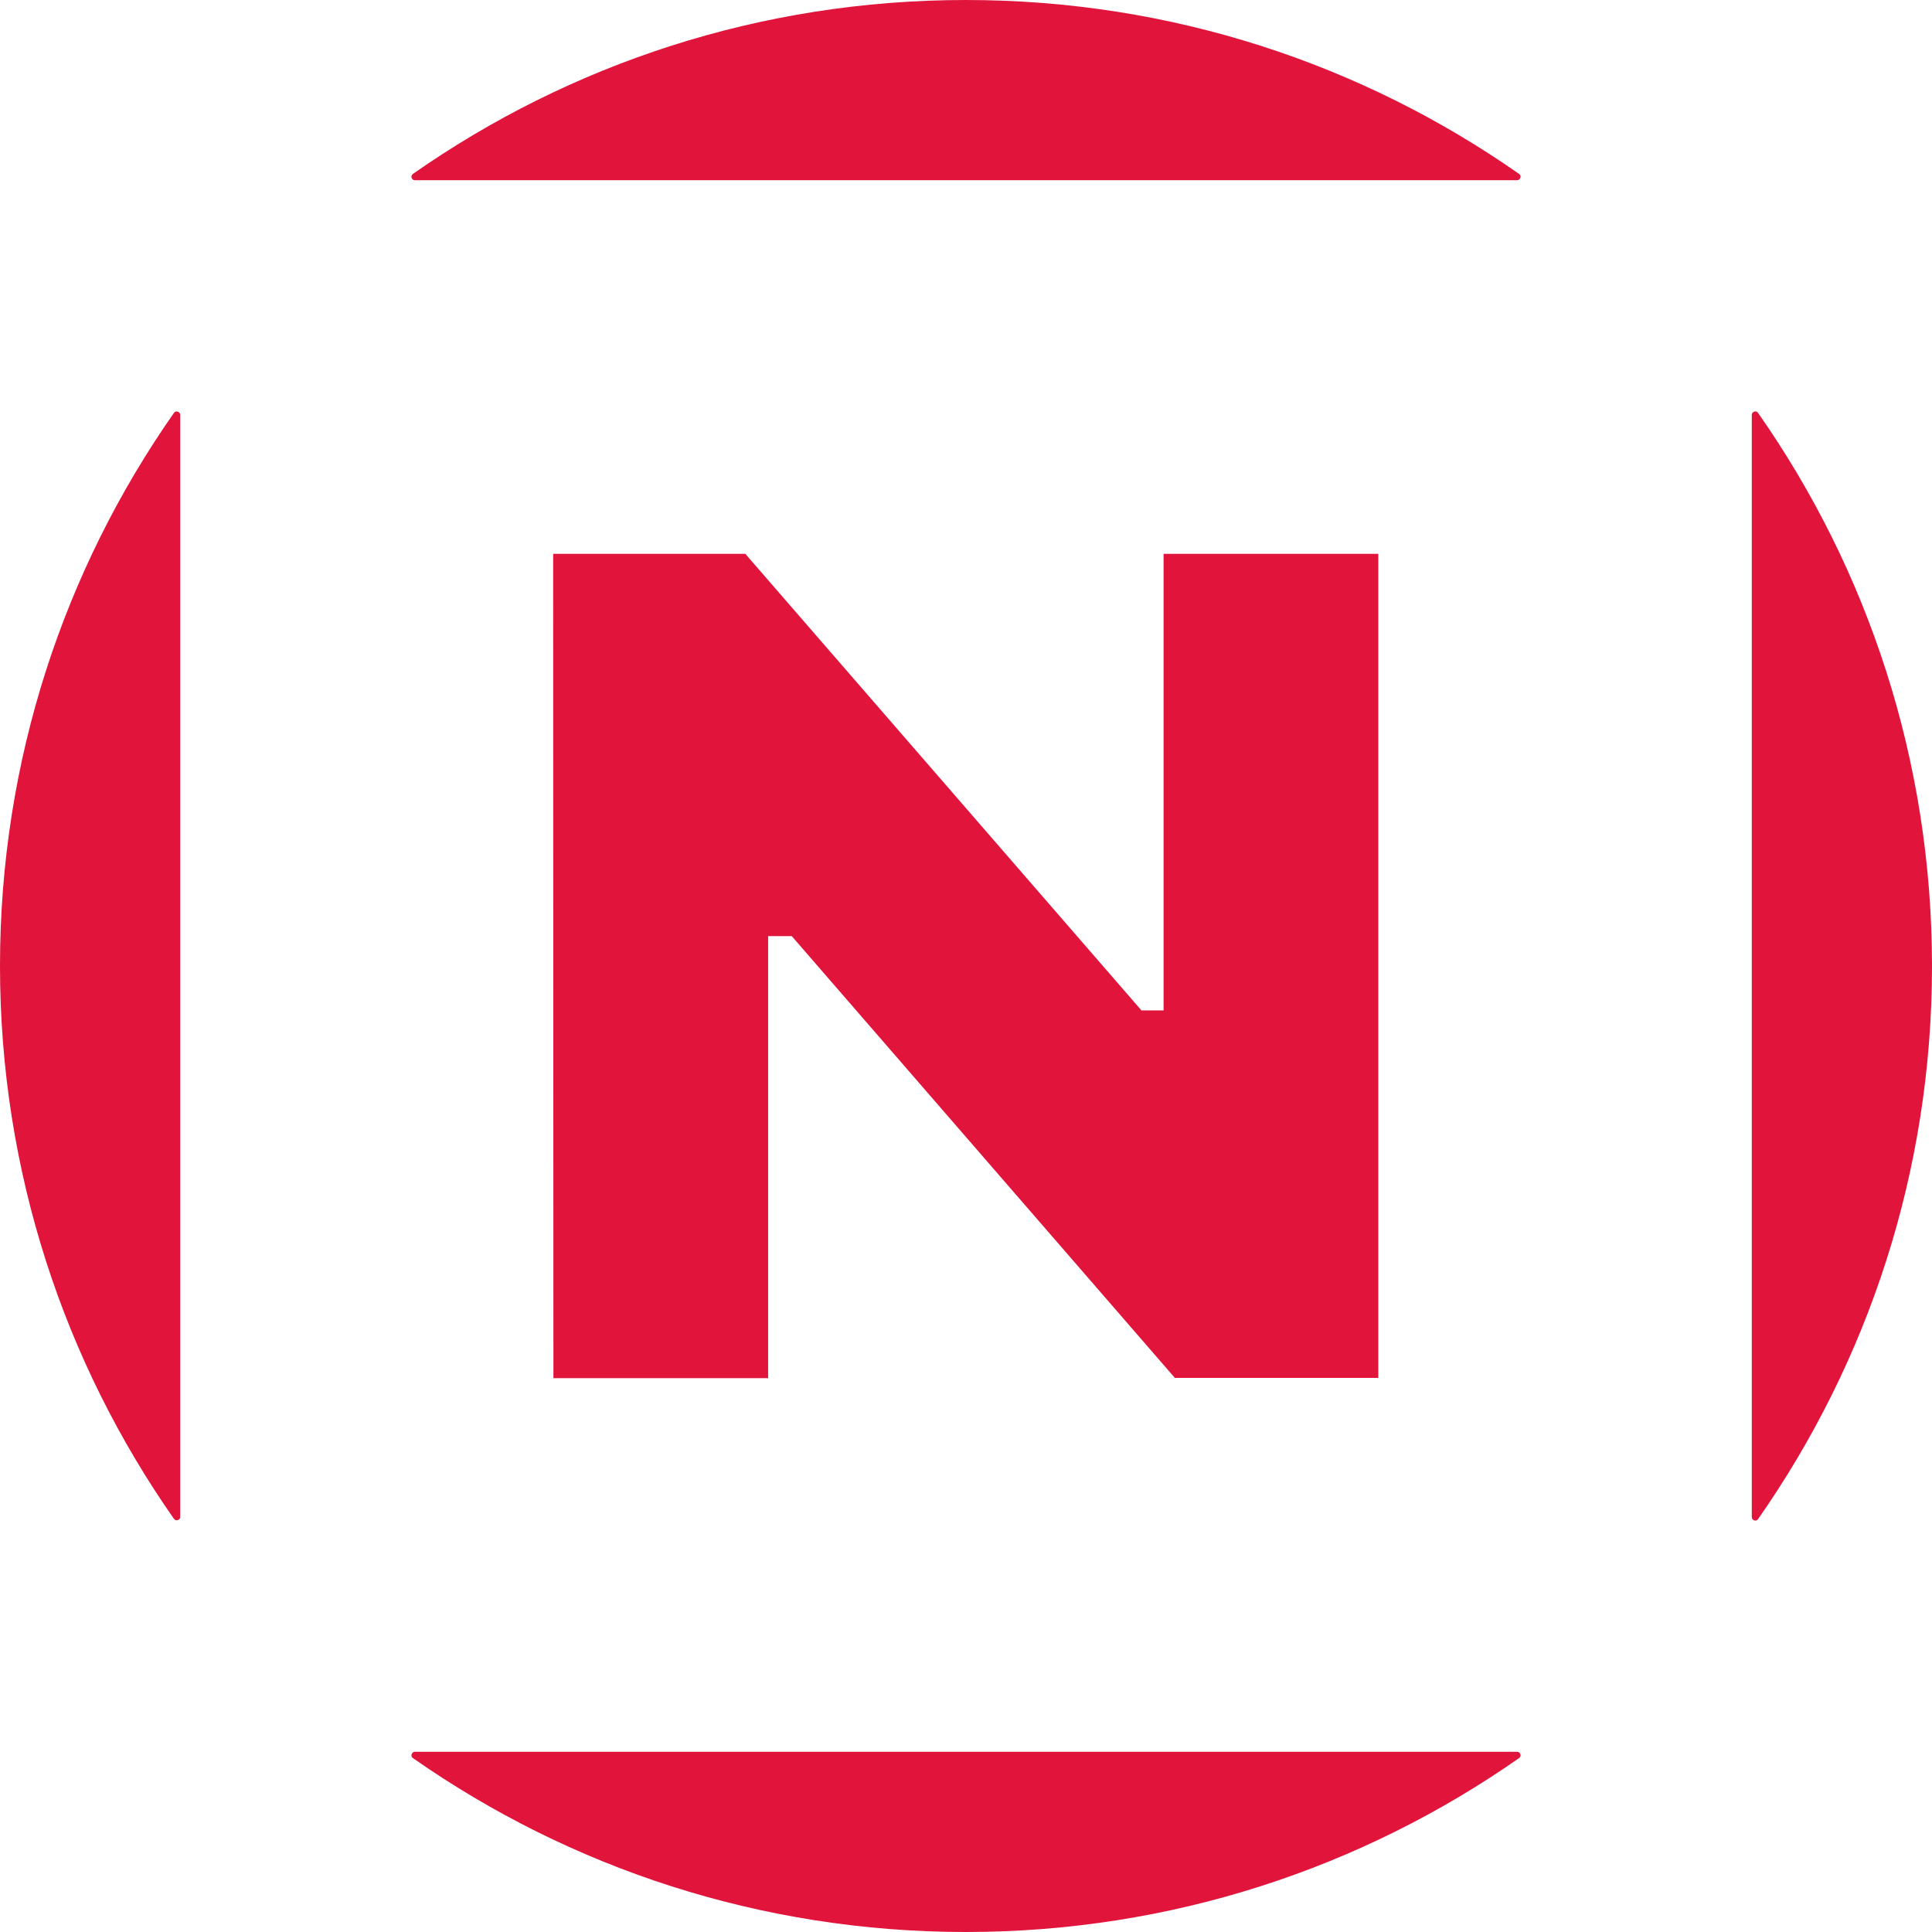
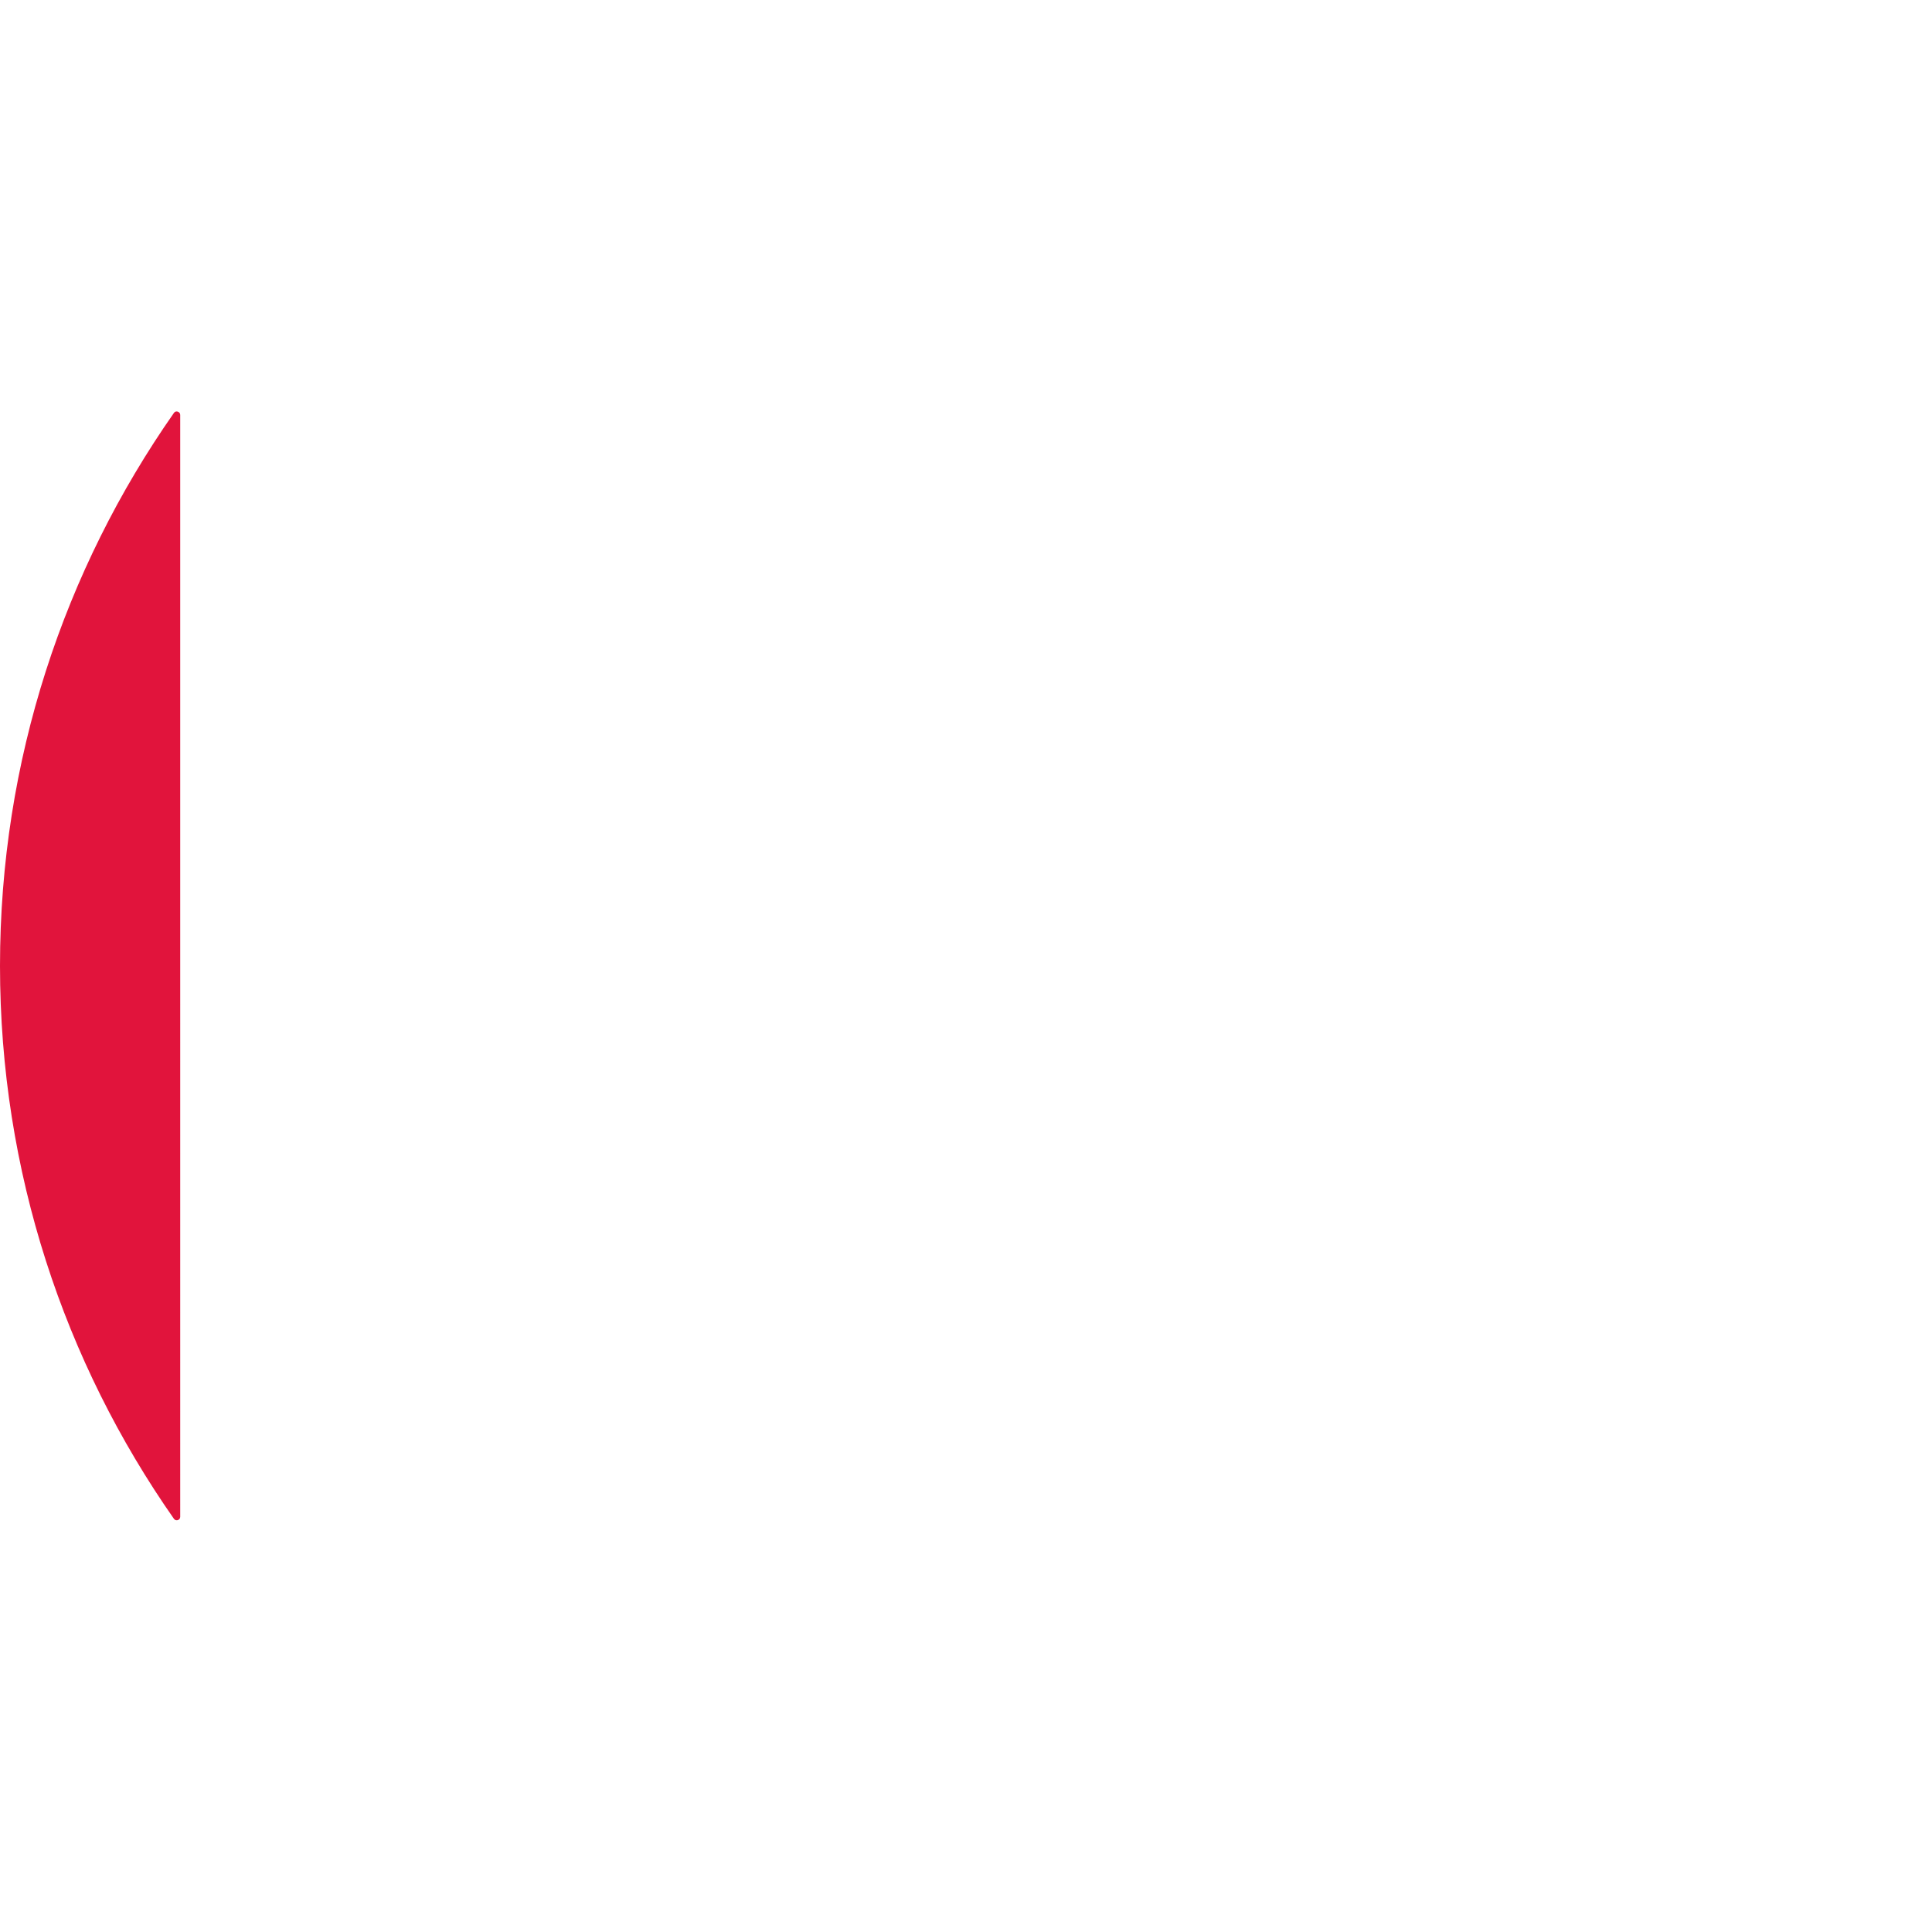
<svg xmlns="http://www.w3.org/2000/svg" version="1.1" width="512" height="512">
-   <path d="M109.951 464.241c-.864 0-1.26 1.188-.54 1.656C150.98 494.977 201.474 512 255.964 512c54.49 0 105.056-17.023 146.625-46.104.72-.54.324-1.656-.54-1.656Z" fill="#e1143c" />
-   <path d="M402.049 47.759c.864 0 1.26-1.188.54-1.656C361.02 17.023 310.526 0 255.964 0 201.403 0 150.908 17.059 109.411 46.104c-.72.54-.324 1.656.54 1.656Z" fill="#e1143c" />
-   <path d="M464.241 109.951v292.098c0 .864 1.188 1.26 1.656.54C494.977 361.02 512 310.526 512 256.036c0-54.49-17.023-105.128-46.104-146.625-.468-.72-1.656-.324-1.656.54Z" fill="#e1143c" />
  <path d="M47.759 109.951c0-.864-1.188-1.26-1.656-.54C17.023 150.98 0 201.474 0 255.964c0 54.49 17.059 105.056 46.104 146.553.54.72 1.656.324 1.656-.54Z" fill="#e1143c" />
-   <path d="M146.625 146.769h50.89l104.984 121h5.866V146.769h56.901V365.159H311.353L209.824 248.082h-6.262v117.149h-56.901l-.072-218.462Z" fill="#e1143c" />
</svg>